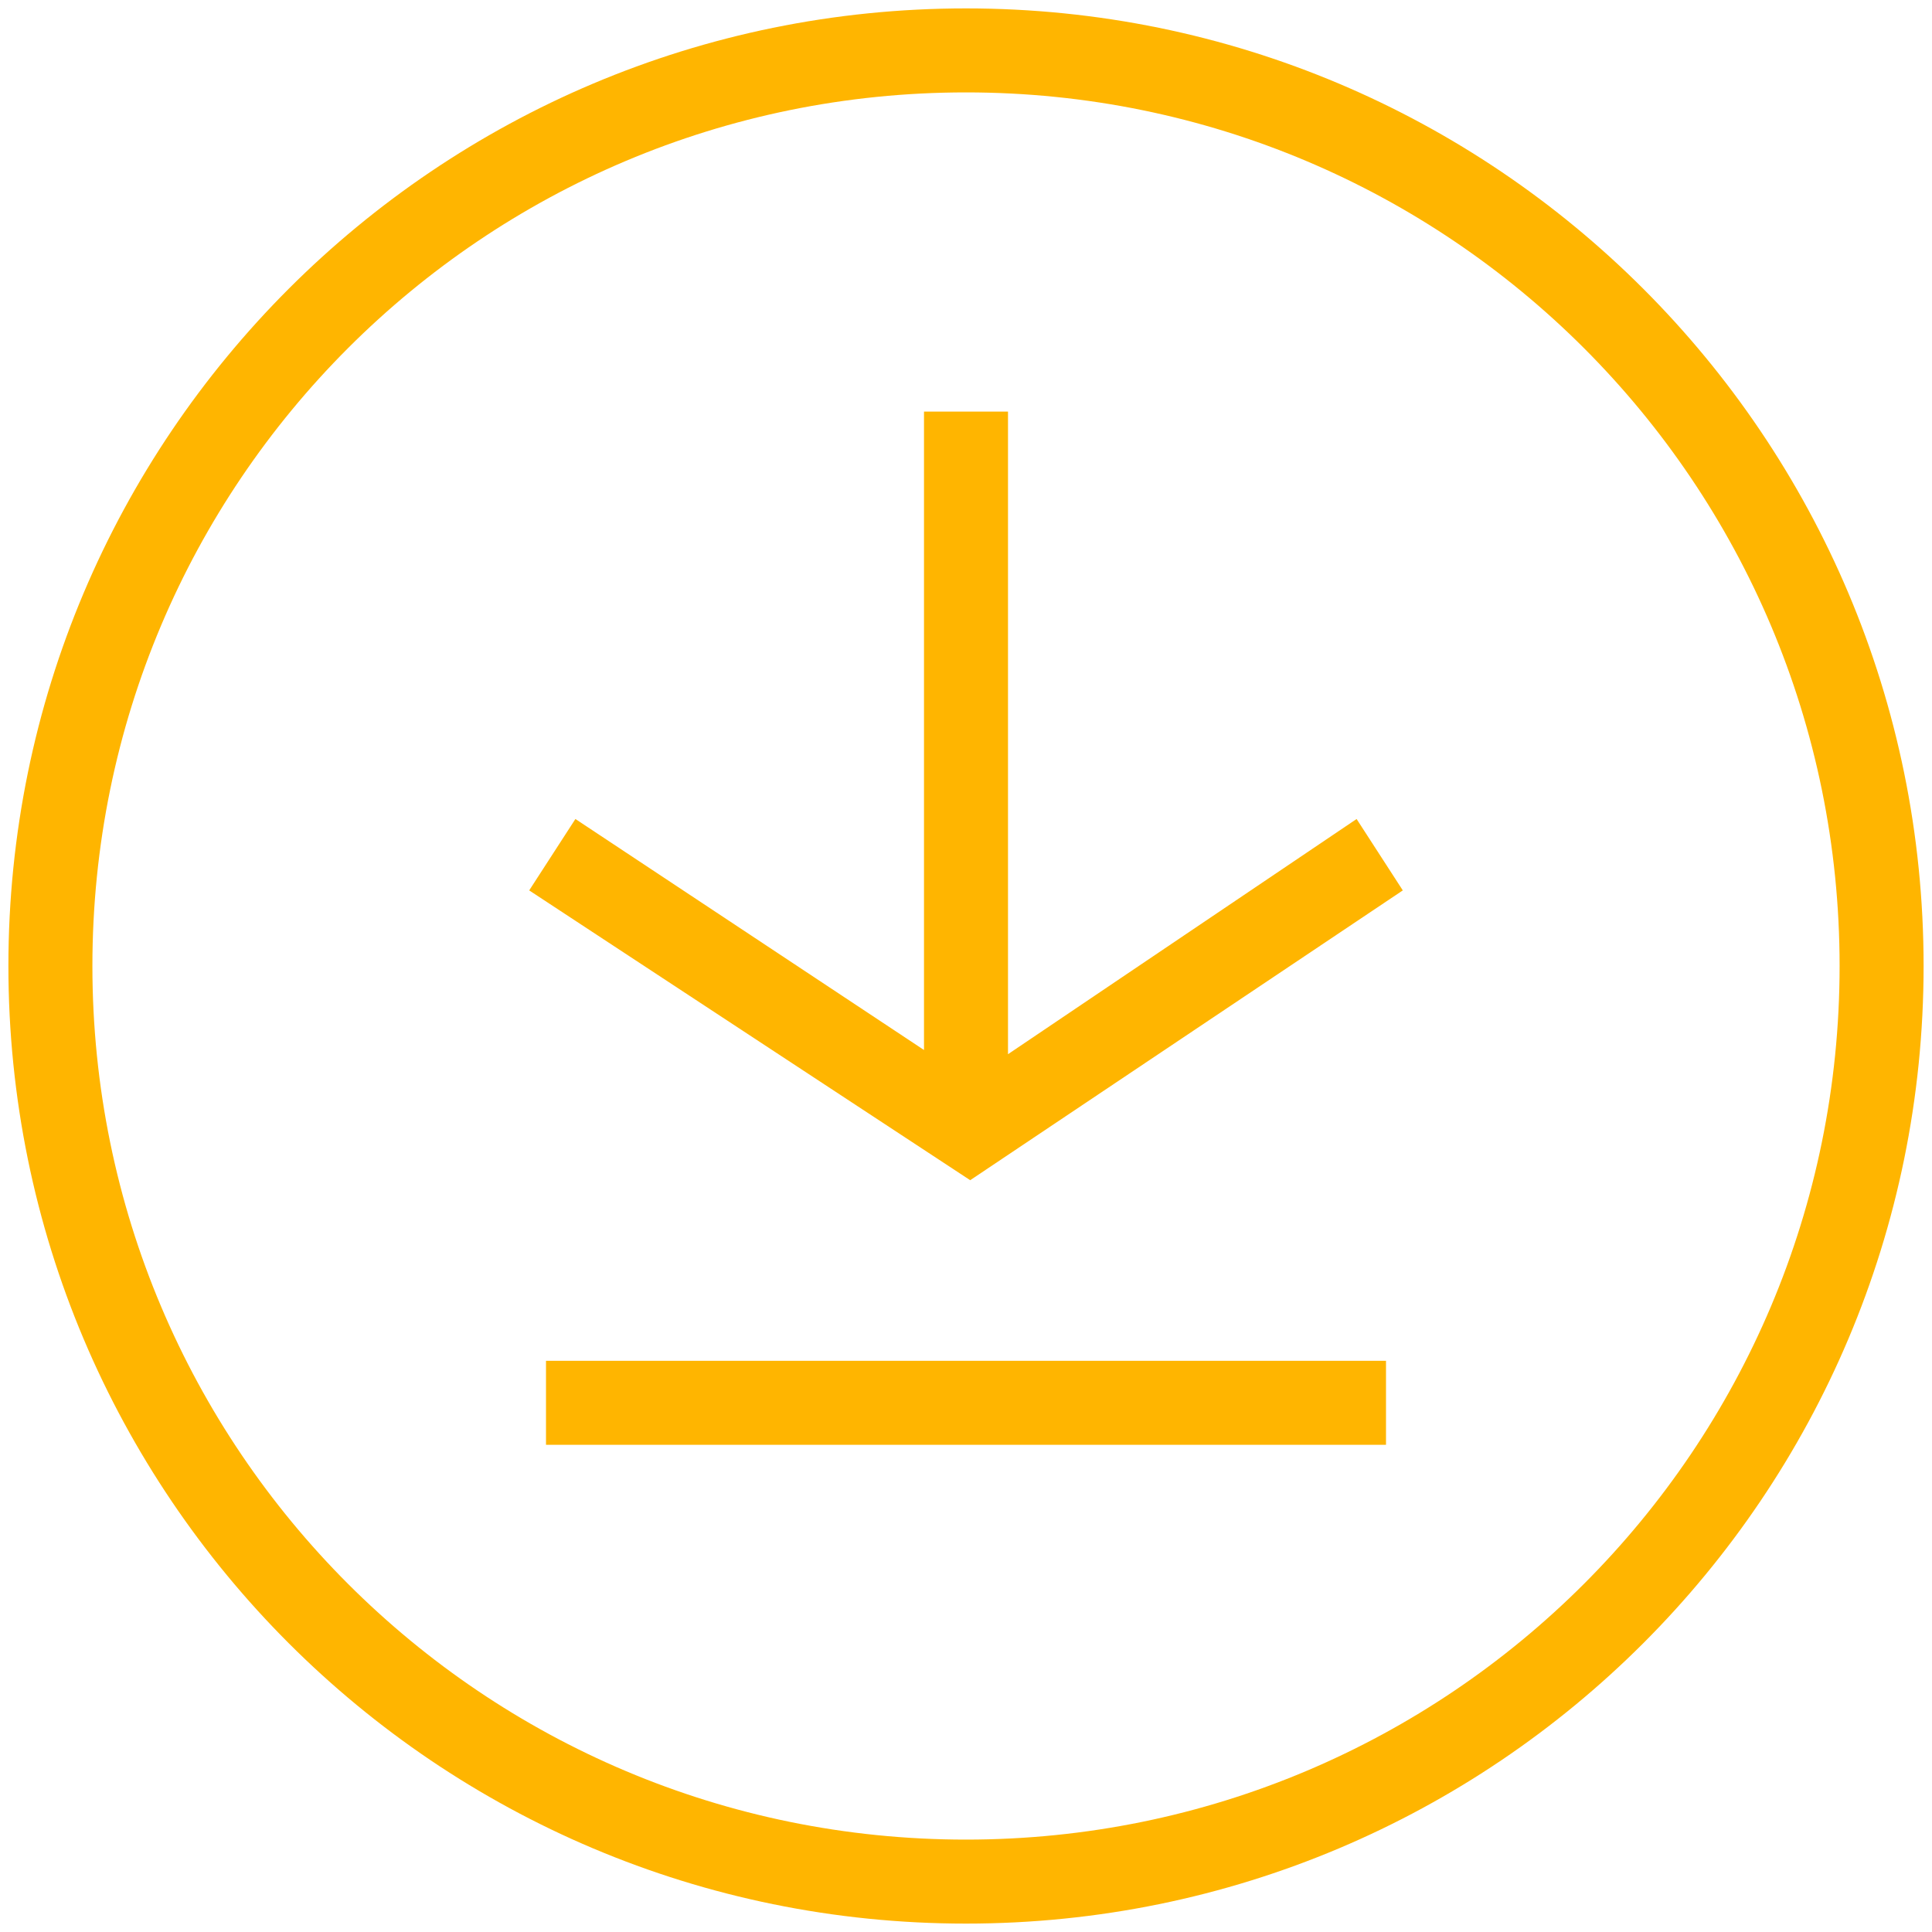
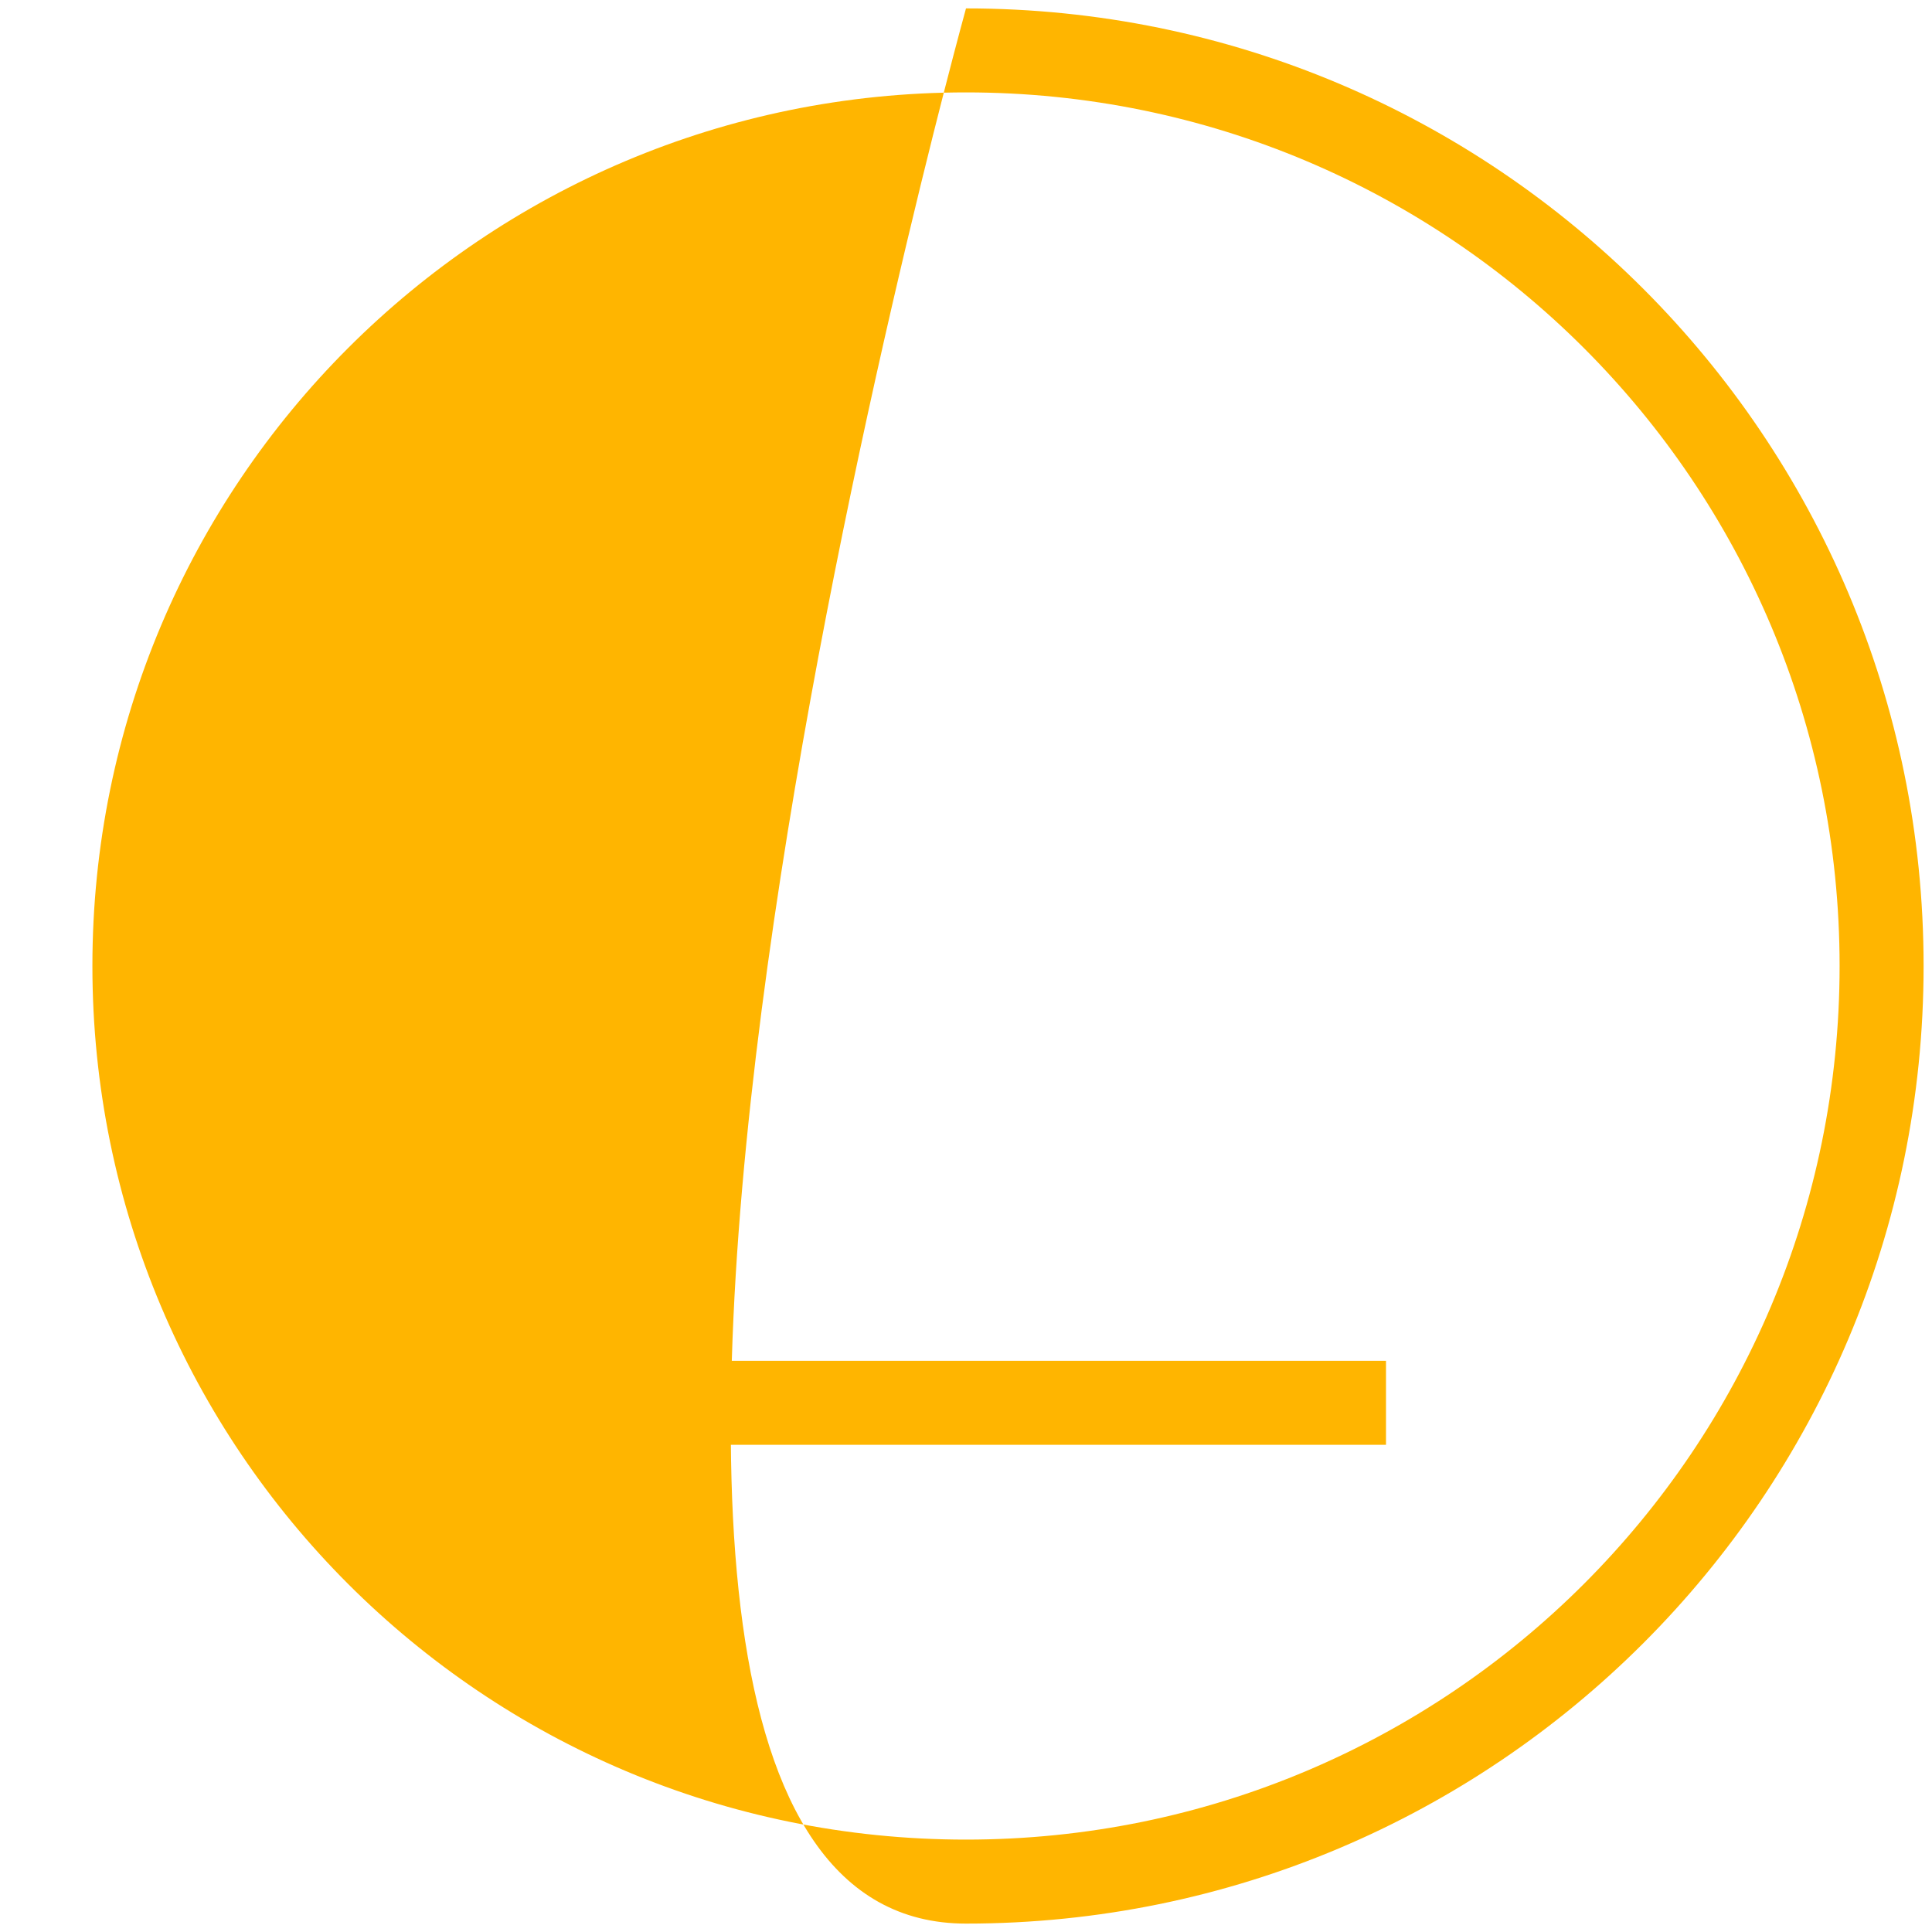
<svg xmlns="http://www.w3.org/2000/svg" version="1.1" id="Layer_1" x="0px" y="0px" width="46px" height="46px" viewBox="0 0 46 46" style="enable-background:new 0 0 46 46;" xml:space="preserve">
  <style type="text/css">
	.st0{fill:#FFB500;}
</style>
  <g>
-     <path class="st0" d="M23,0.2C10.4,0.2,0.2,10.4,0.2,23S10.4,45.8,23,45.8S45.8,35.6,45.8,23S35.6,0.2,23,0.2z M23,43.8   C11.5,43.8,2.2,34.5,2.2,23S11.5,2.2,23,2.2S43.8,11.5,43.8,23S34.5,43.8,23,43.8z" />
+     <path class="st0" d="M23,0.2S10.4,45.8,23,45.8S45.8,35.6,45.8,23S35.6,0.2,23,0.2z M23,43.8   C11.5,43.8,2.2,34.5,2.2,23S11.5,2.2,23,2.2S43.8,11.5,43.8,23S34.5,43.8,23,43.8z" />
    <rect x="13" y="32.4" class="st0" width="20" height="2" />
-     <polygon class="st0" points="24,25.1 24,9.8 22,9.8 22,25 13.7,19.5 12.6,21.2 23.1,28.1 33.4,21.2 32.3,19.5  " />
  </g>
</svg>